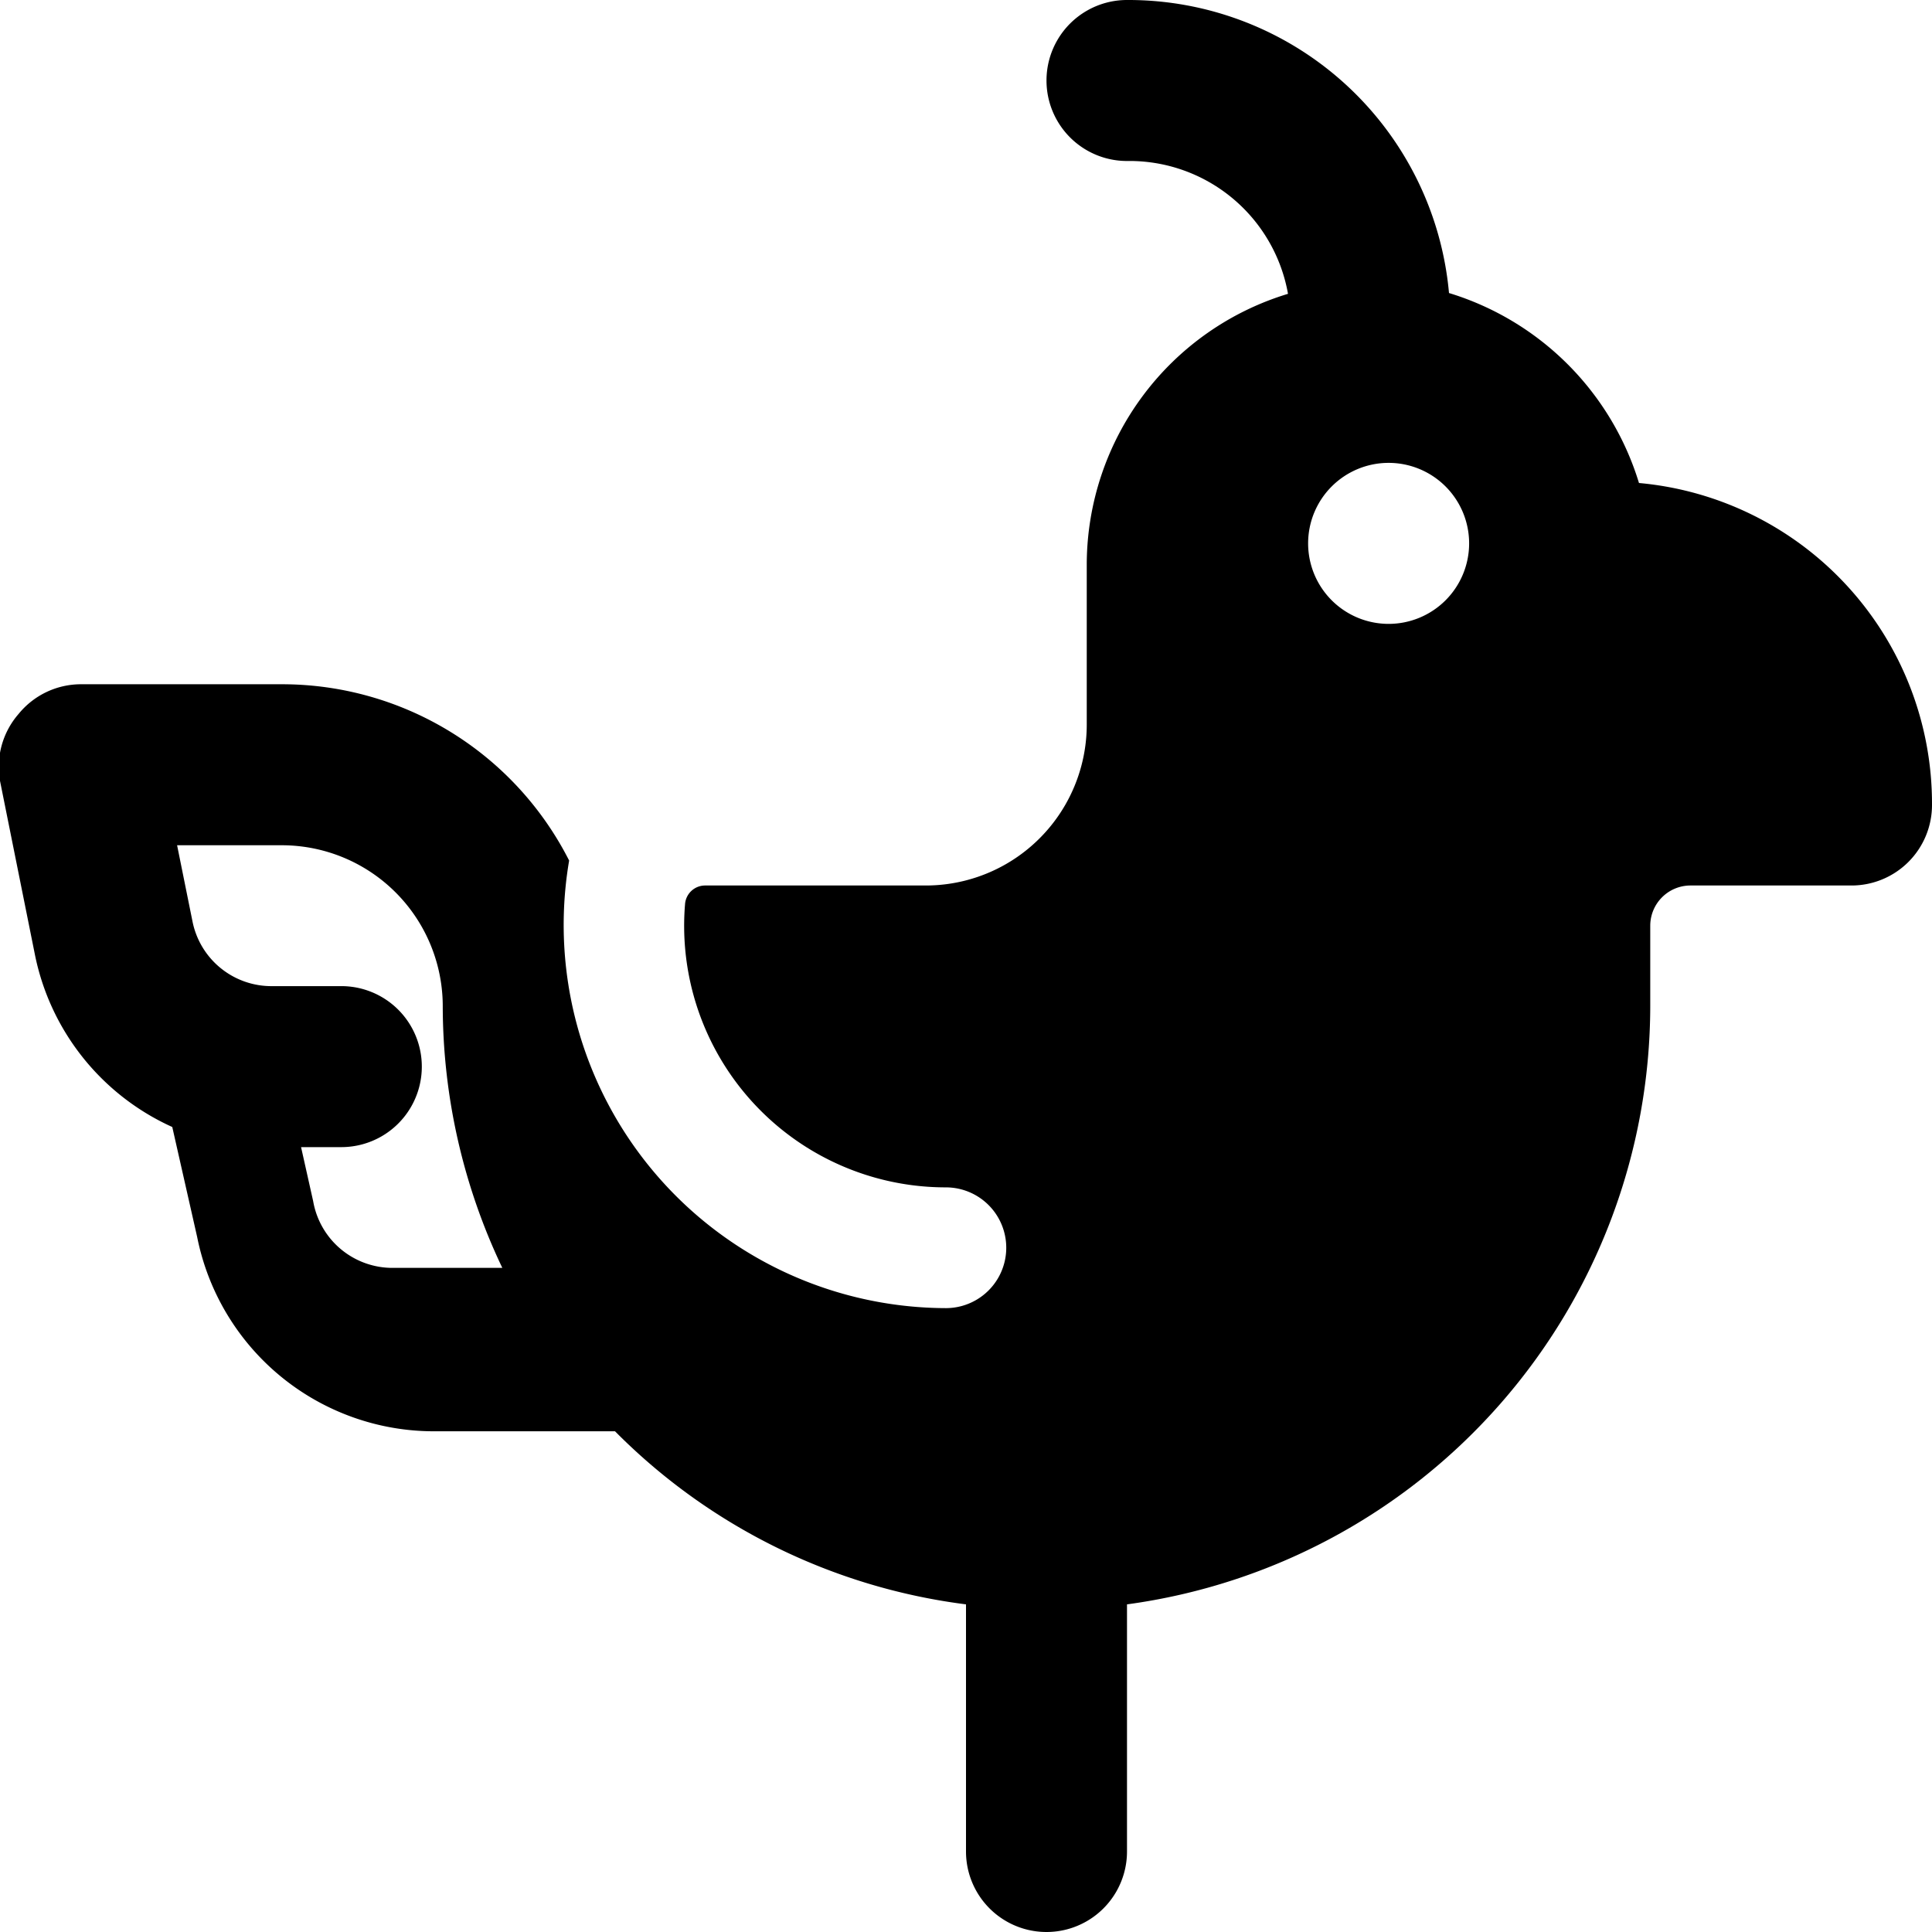
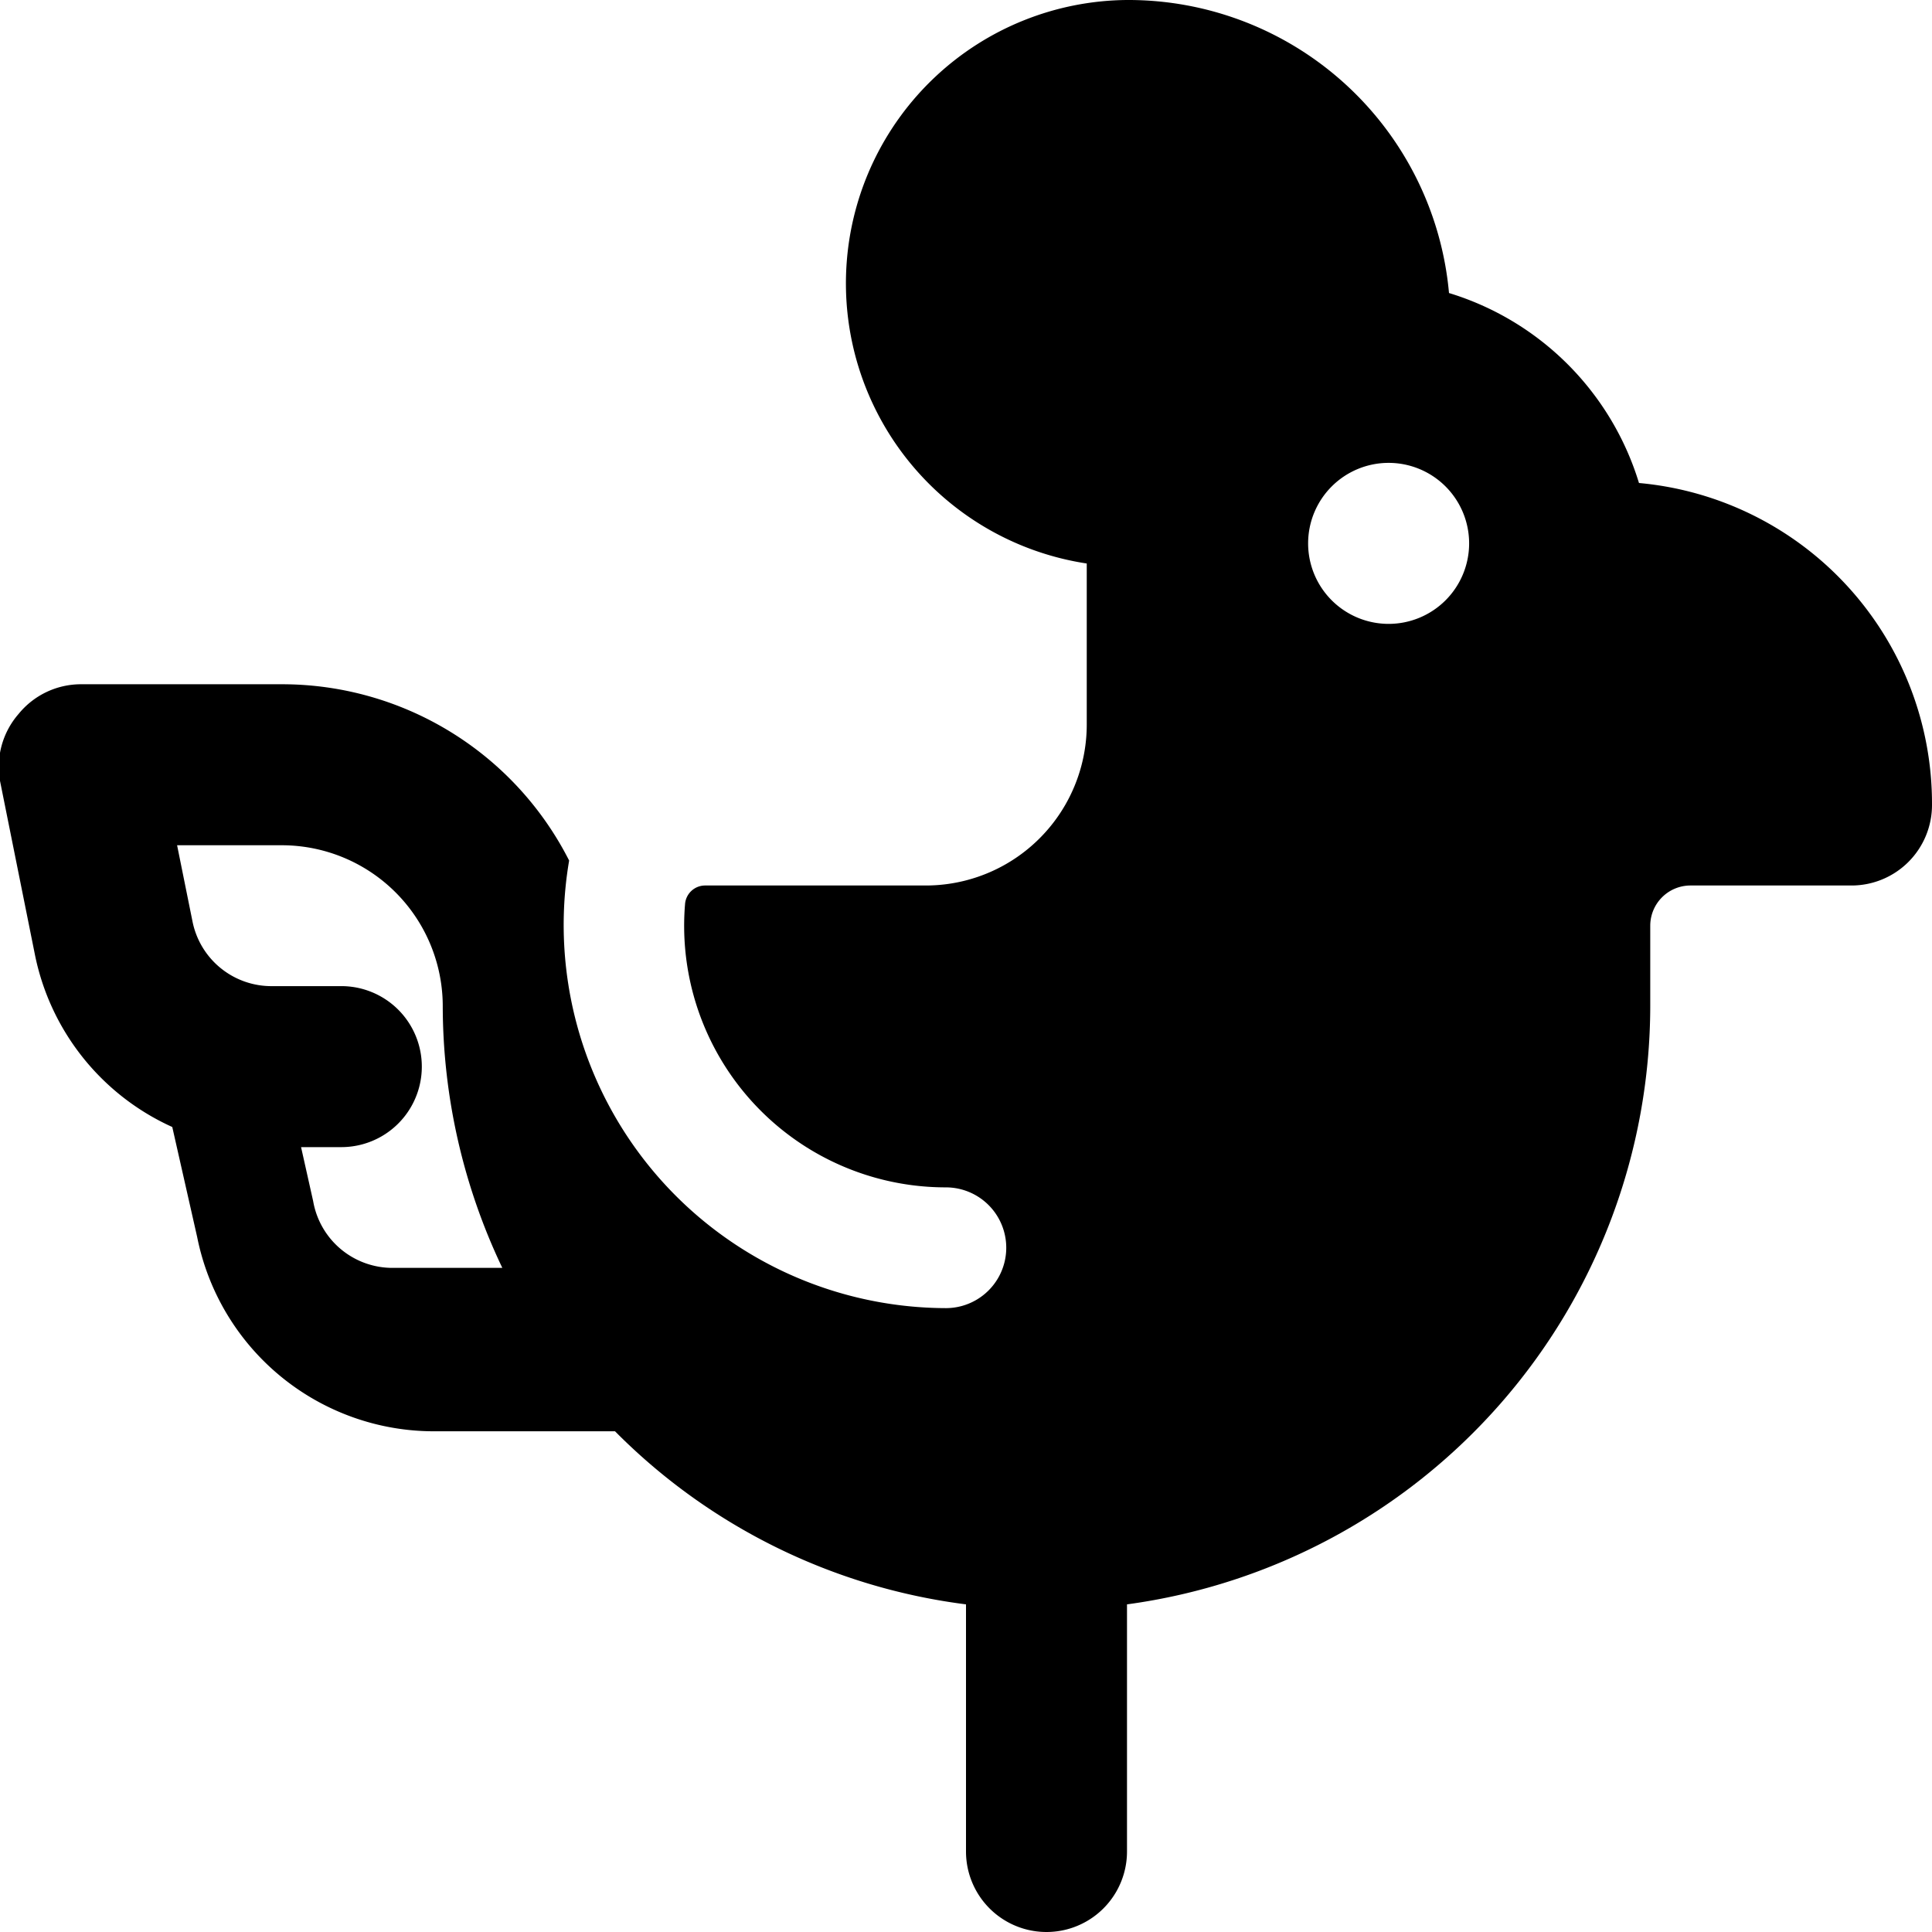
<svg xmlns="http://www.w3.org/2000/svg" viewBox="0 0 24 24">
-   <path d="M20.36 6A3.55 3.55 0 0 0 18 3.64 4 4 0 0 0 14 0a1 1 0 0 0 0 2 2 2 0 0 1 2 1.65A3.52 3.52 0 0 0 13.5 7v2a2 2 0 0 1 -2 2H8.76a0.25 0.25 0 0 0 -0.25 0.23 3.25 3.25 0 0 0 3.24 3.52 0.75 0.75 0 0 1 0 1.5 4.76 4.76 0 0 1 -4.68 -5.56A4 4 0 0 0 3.5 8.5H1a1 1 0 0 0 -0.77 0.37A1 1 0 0 0 0 9.7l0.43 2.14A3 3 0 0 0 2.14 14l0.31 1.37a3 3 0 0 0 2.94 2.41h2.25A7.46 7.46 0 0 0 12 19.93V23a1 1 0 0 0 2 0v-3.07a7.51 7.51 0 0 0 6.5 -7.43v-1a0.5 0.5 0 0 1 0.5 -0.5h2a1 1 0 0 0 1 -1 4 4 0 0 0 -3.64 -4ZM4.89 15.75a1 1 0 0 1 -1 -0.83l-0.15 -0.67h0.5a1 1 0 0 0 0 -2h-0.85a1 1 0 0 1 -1 -0.81l-0.19 -0.94h1.3a2 2 0 0 1 2 2 7.57 7.57 0 0 0 0.74 3.25Zm12.36 -8a1 1 0 1 1 1 -1 1 1 0 0 1 -1 1Z" fill="#000000" stroke-width="1" />
+   <path d="M20.36 6A3.55 3.55 0 0 0 18 3.64 4 4 0 0 0 14 0A3.52 3.52 0 0 0 13.5 7v2a2 2 0 0 1 -2 2H8.76a0.25 0.25 0 0 0 -0.25 0.23 3.25 3.25 0 0 0 3.24 3.52 0.75 0.75 0 0 1 0 1.5 4.76 4.76 0 0 1 -4.68 -5.56A4 4 0 0 0 3.5 8.5H1a1 1 0 0 0 -0.77 0.37A1 1 0 0 0 0 9.7l0.43 2.14A3 3 0 0 0 2.14 14l0.31 1.37a3 3 0 0 0 2.94 2.41h2.25A7.46 7.46 0 0 0 12 19.93V23a1 1 0 0 0 2 0v-3.07a7.51 7.51 0 0 0 6.5 -7.43v-1a0.5 0.5 0 0 1 0.5 -0.5h2a1 1 0 0 0 1 -1 4 4 0 0 0 -3.64 -4ZM4.89 15.75a1 1 0 0 1 -1 -0.83l-0.15 -0.67h0.5a1 1 0 0 0 0 -2h-0.85a1 1 0 0 1 -1 -0.81l-0.19 -0.94h1.3a2 2 0 0 1 2 2 7.57 7.57 0 0 0 0.74 3.25Zm12.36 -8a1 1 0 1 1 1 -1 1 1 0 0 1 -1 1Z" fill="#000000" stroke-width="1" />
</svg>